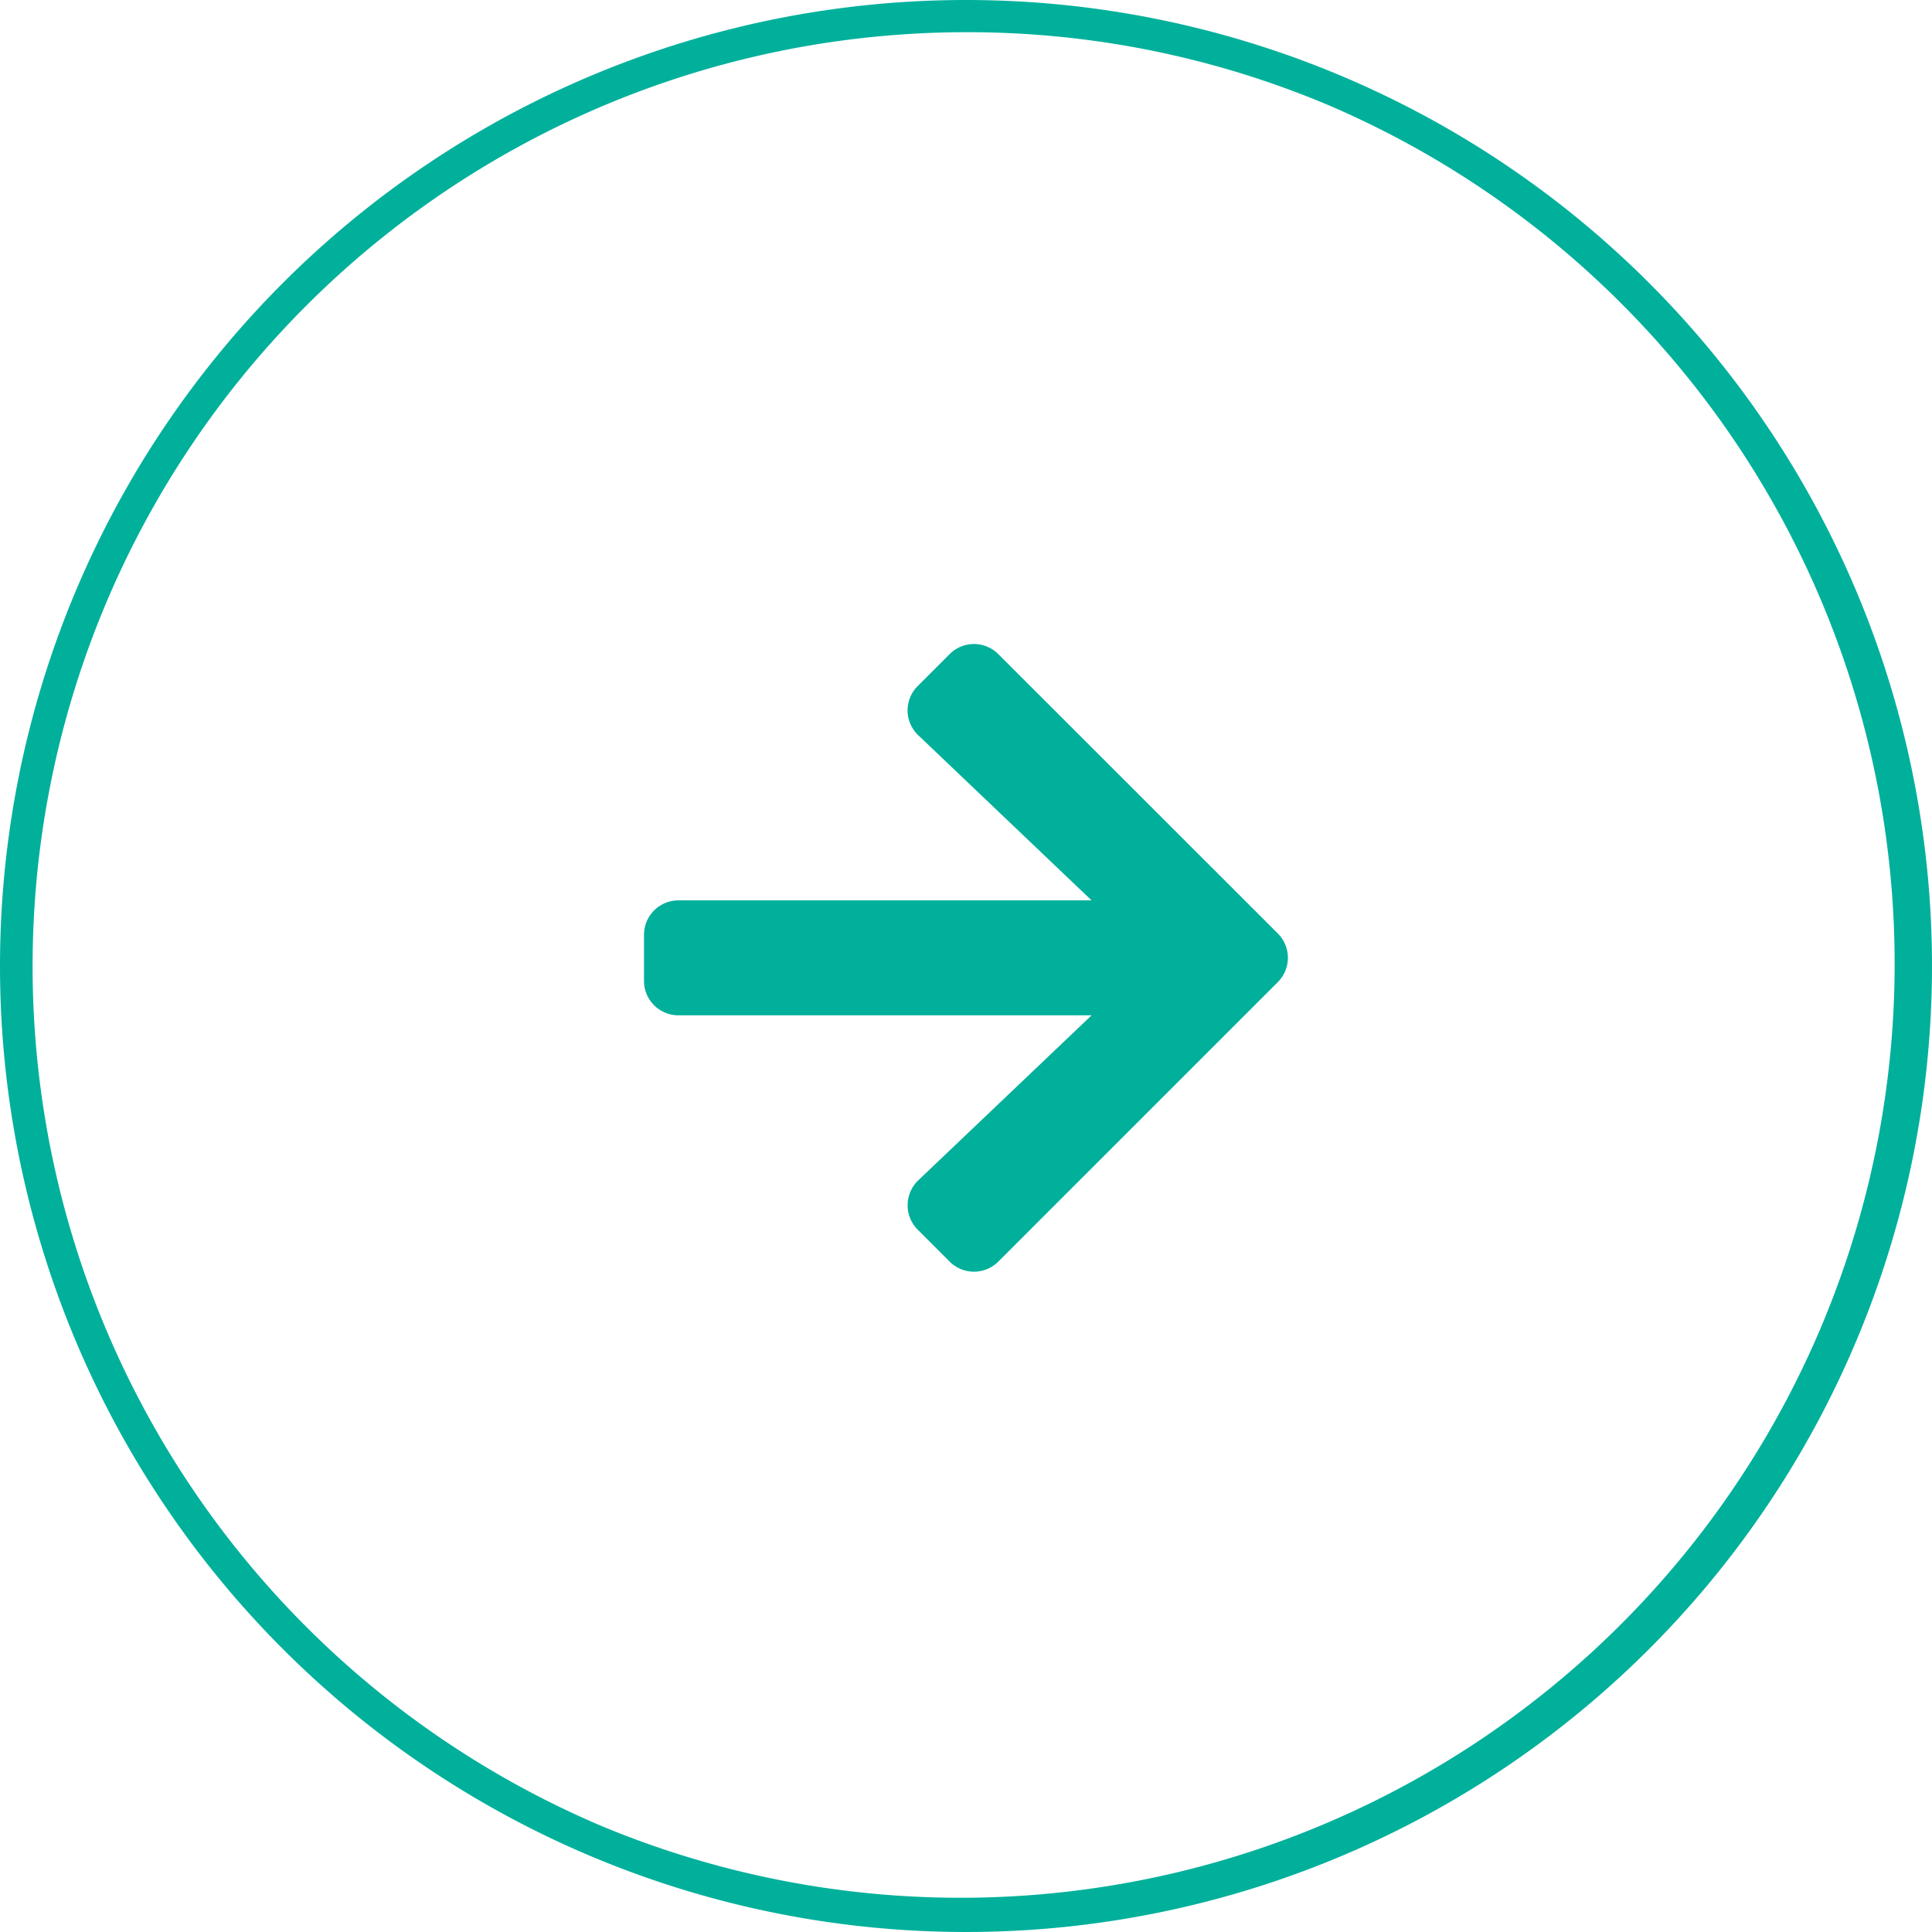
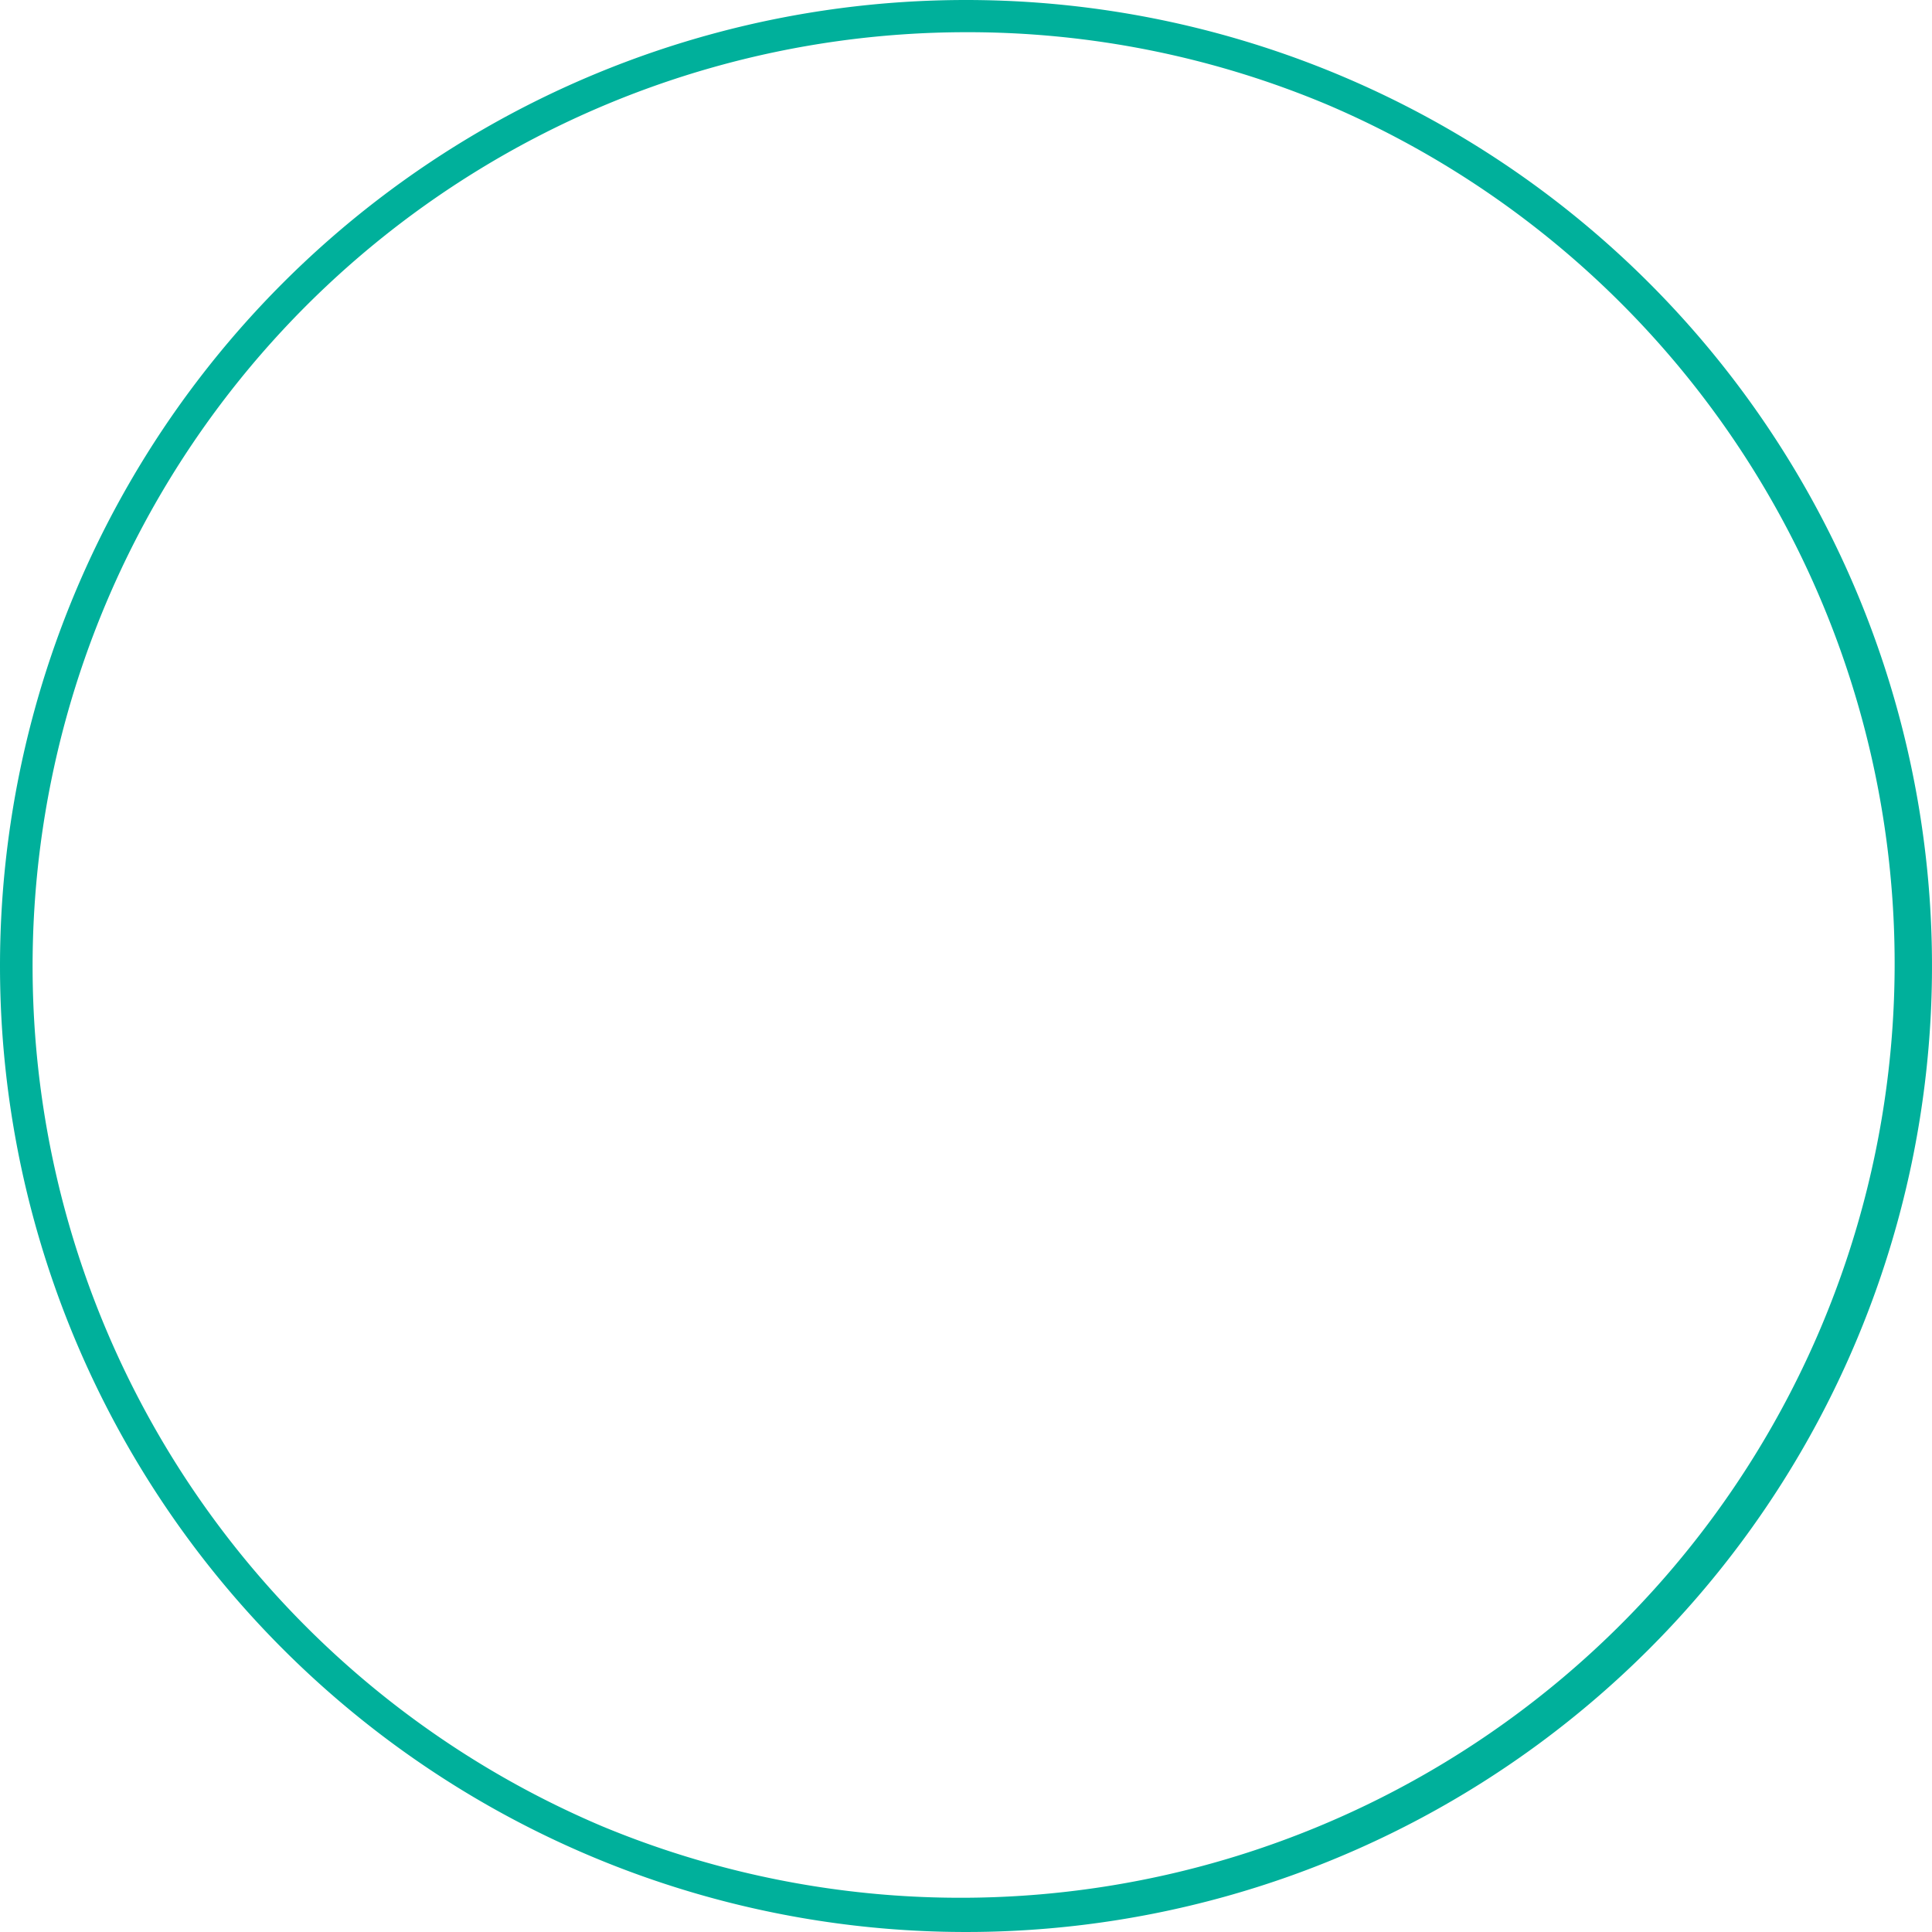
<svg xmlns="http://www.w3.org/2000/svg" width="60" height="60" viewBox="0 0 60 60">
  <g id="icon_arrow_cicle2" transform="translate(495 151)">
    <path id="長方形_328" data-name="長方形 328" d="M30,1A29.008,29.008,0,0,0,18.712,56.721,29.008,29.008,0,0,0,41.288,3.279,28.818,28.818,0,0,0,30,1m0-1A30,30,0,1,1,0,30,30,30,0,0,1,30,0Z" transform="translate(-495 -151)" fill="#00b09b" />
-     <path id="Icon_awesome-arrow-right" data-name="Icon awesome-arrow-right" d="M8.5,3.953l.991-.991a1.067,1.067,0,0,1,1.513,0l8.678,8.673a1.067,1.067,0,0,1,0,1.513l-8.678,8.678a1.067,1.067,0,0,1-1.513,0L8.5,20.835A1.073,1.073,0,0,1,8.521,19.3L13.9,14.179H1.071A1.069,1.069,0,0,1,0,13.108V11.68a1.069,1.069,0,0,1,1.071-1.071H13.9L8.521,5.484A1.065,1.065,0,0,1,8.5,3.953Z" transform="translate(-475 -133.647)" fill="#00b09b" />
  </g>
</svg>